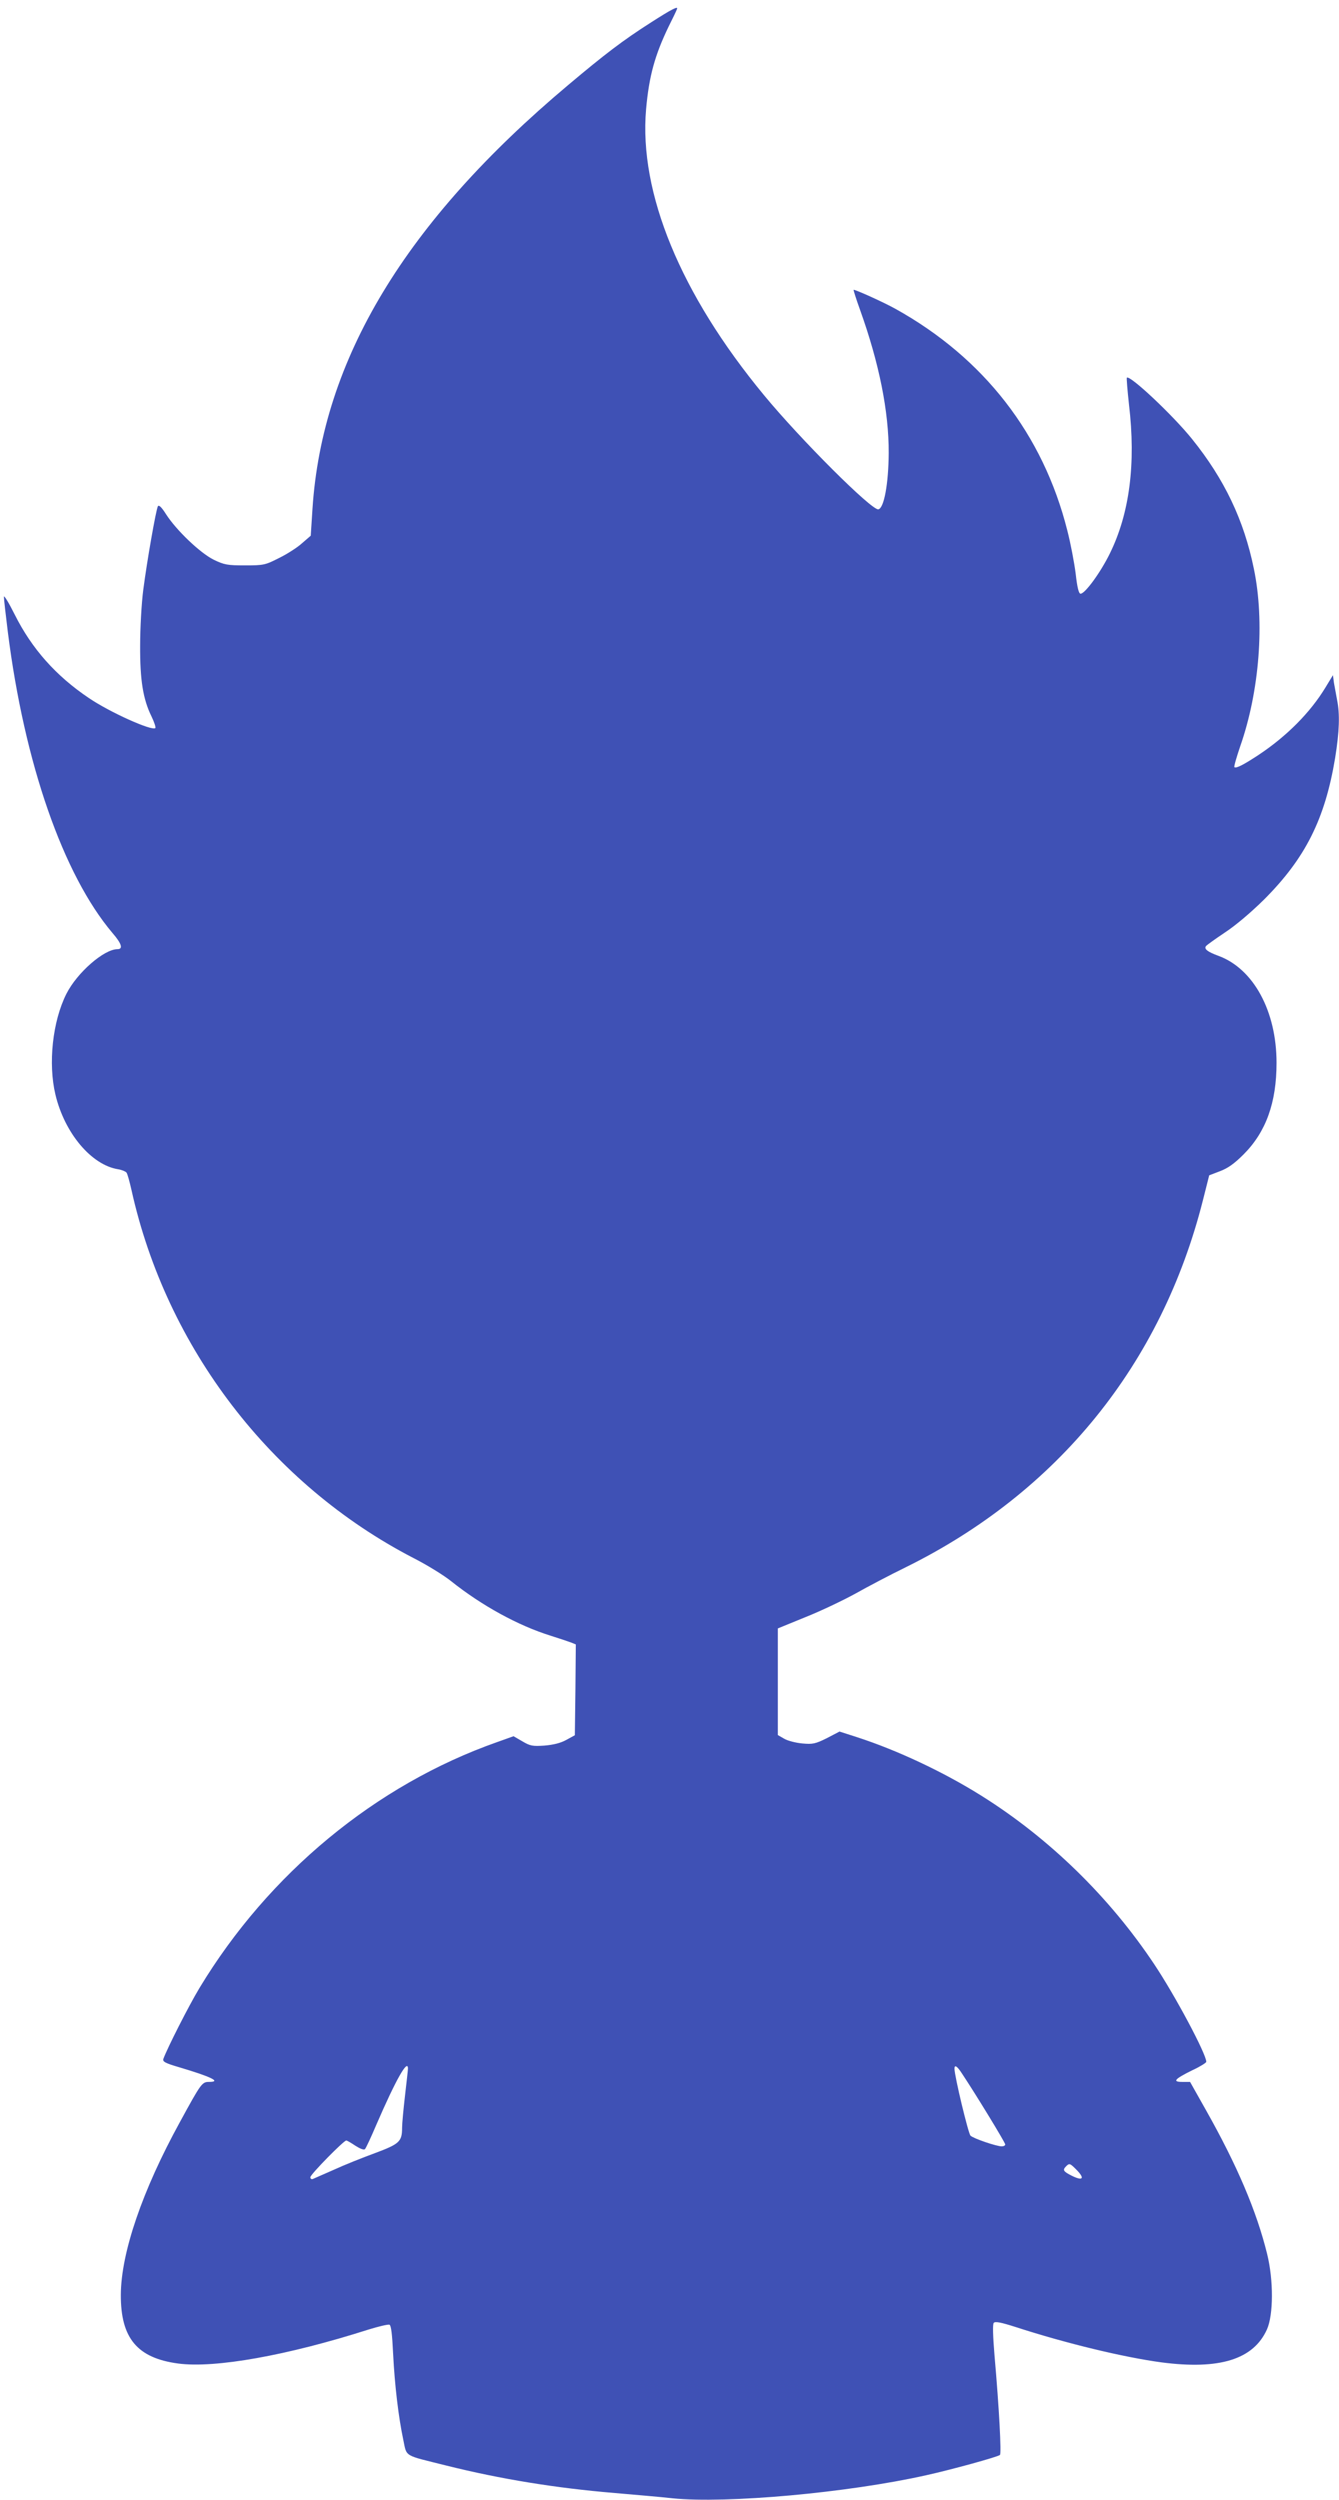
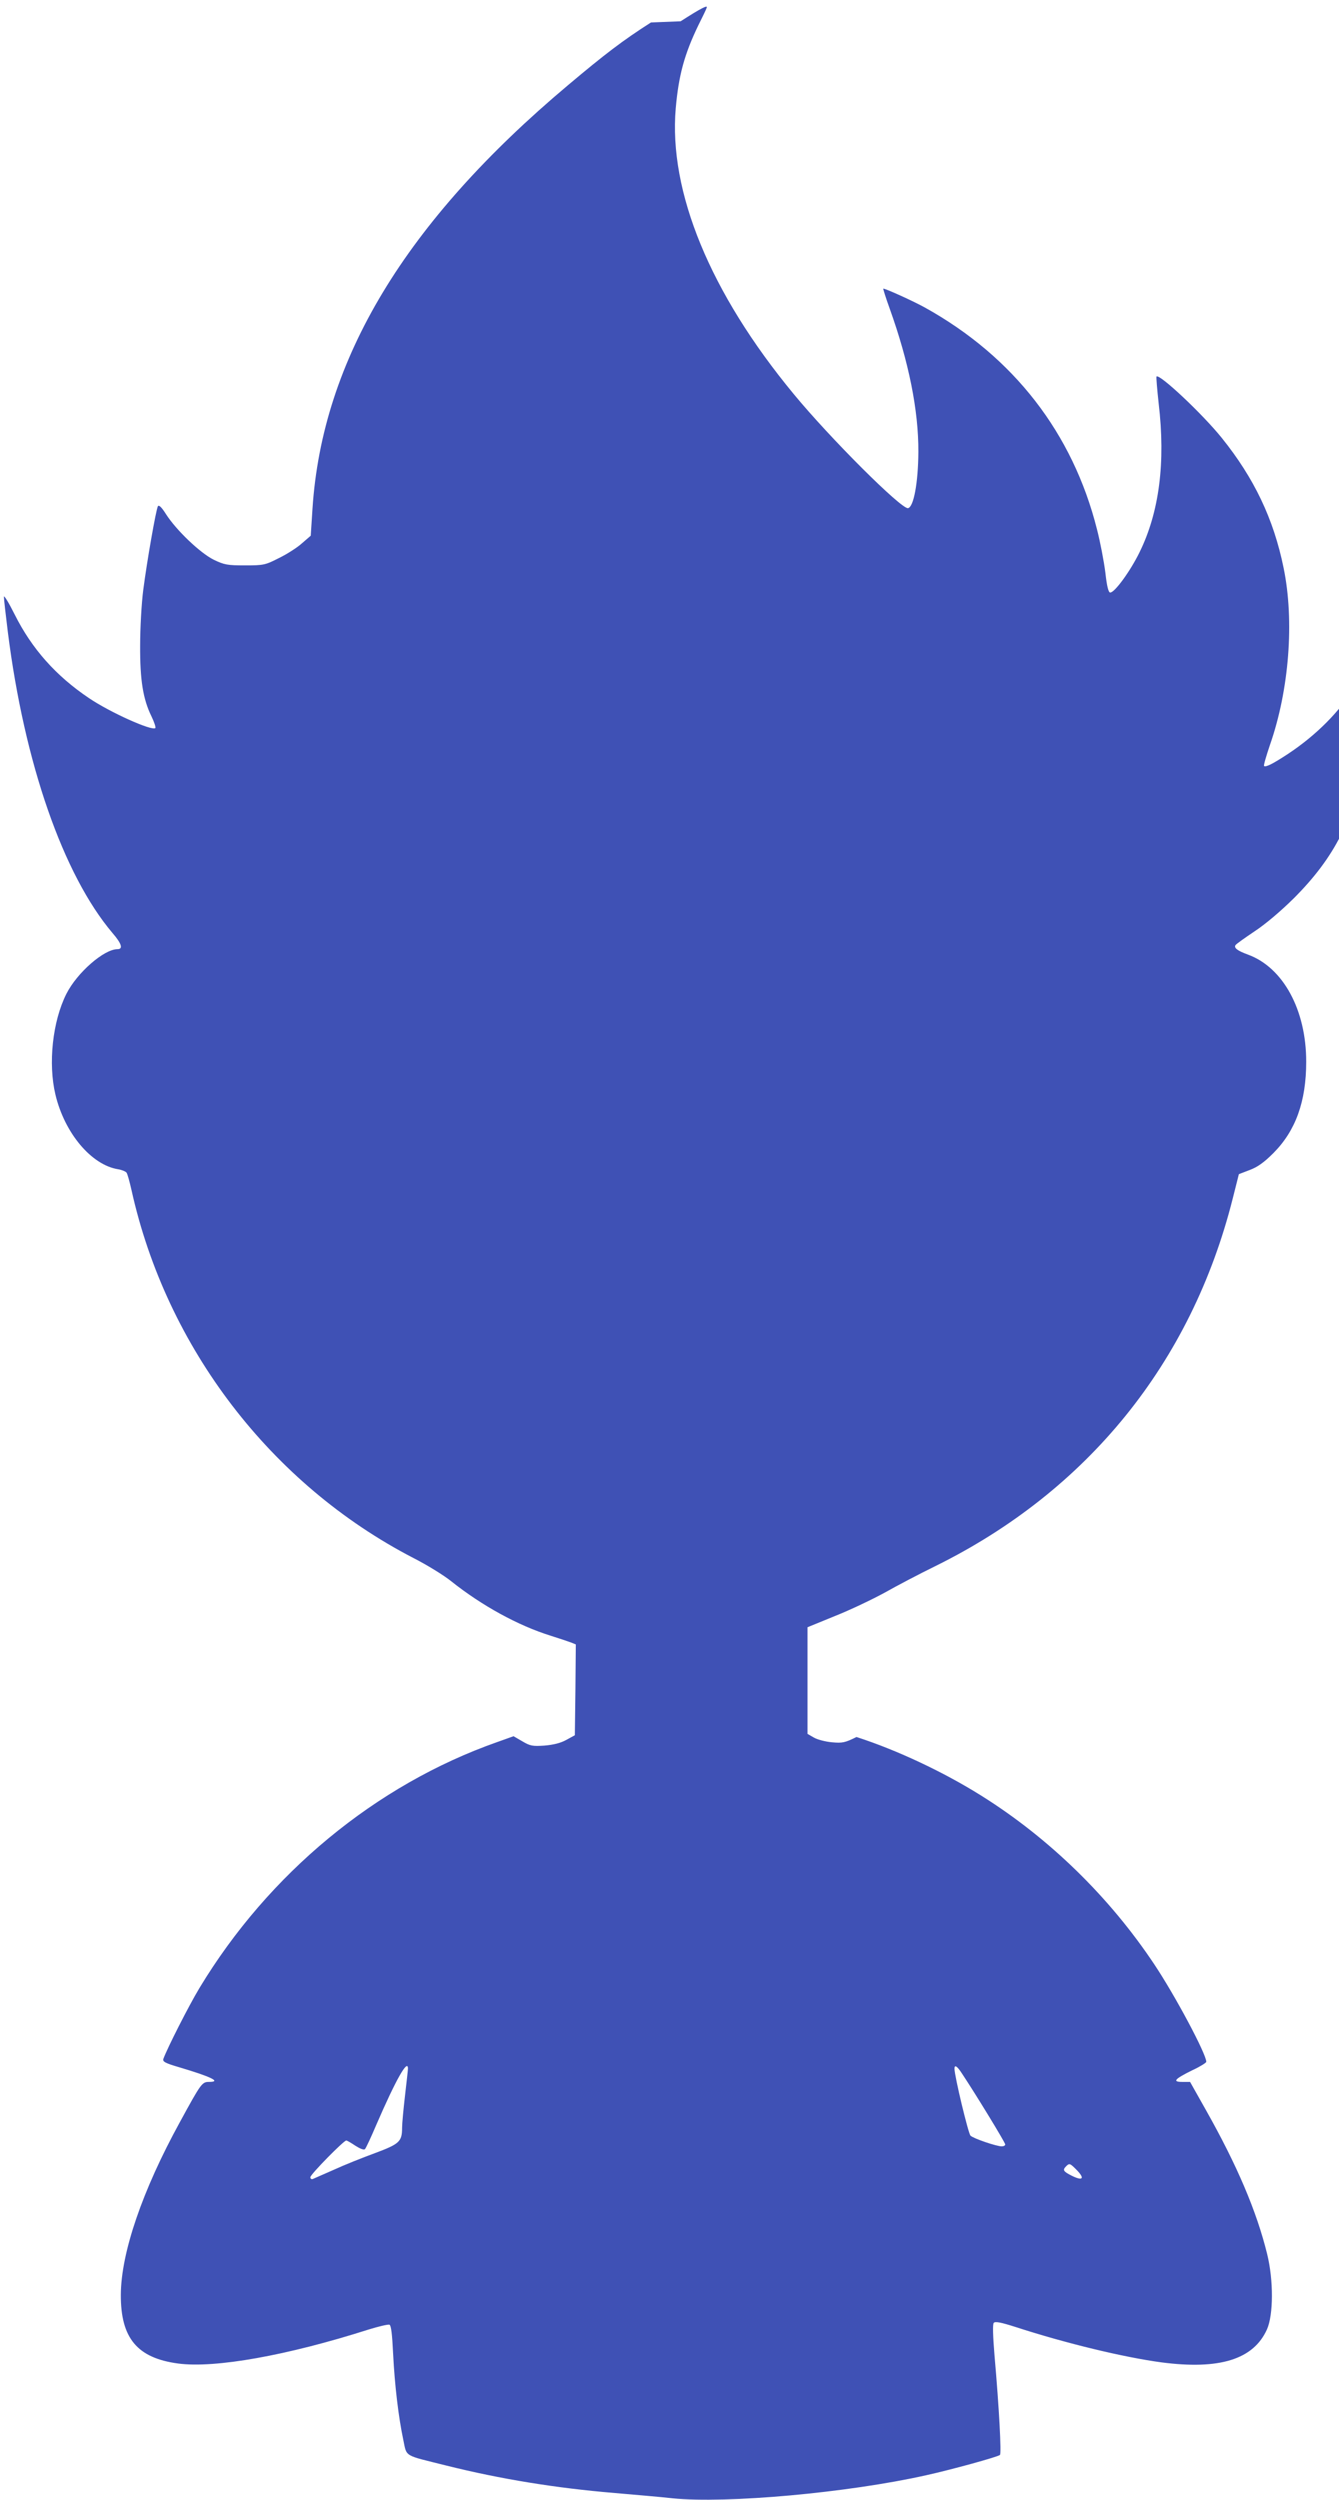
<svg xmlns="http://www.w3.org/2000/svg" version="1.0" width="686pt" height="1280pt" viewBox="0 0 686 1280" preserveAspectRatio="xMidYMid meet">
  <g transform="translate(0,1280) scale(0.1,-0.1)" fill="#3f51b5" stroke="none">
-     <path d="M3335 12685 c-144 -92 -236 -162 -426 -322 -832 -699 -1258 -1404 -1308 -2167 l-9 -139 -44 -38 c-24 -22 -77 -56 -118 -76 -71 -36 -78 -38 -175 -38 -90 0 -106 3 -160 29 -69 34 -192 151 -245 234 -22 35 -36 48 -41 40 -10 -19 -56 -281 -75 -428 -9 -69 -16 -197 -16 -285 -1 -179 15 -275 58 -363 14 -29 23 -56 20 -60 -17 -16 -232 80 -341 154 -168 113 -292 252 -380 428 -30 60 -55 101 -55 90 0 -10 9 -91 20 -179 85 -674 284 -1244 536 -1542 47 -54 56 -83 26 -83 -69 0 -207 -120 -262 -229 -71 -141 -94 -357 -56 -516 47 -197 184 -360 321 -382 19 -3 38 -11 43 -17 5 -6 16 -47 26 -91 179 -806 715 -1505 1443 -1882 71 -36 158 -90 194 -119 158 -126 345 -228 509 -279 47 -15 95 -31 108 -36 l22 -9 -2 -232 -3 -233 -44 -24 c-29 -16 -65 -25 -112 -29 -60 -4 -73 -2 -113 22 l-45 26 -84 -30 c-622 -219 -1171 -673 -1525 -1259 -55 -91 -166 -310 -185 -363 -5 -14 9 -22 81 -43 165 -49 218 -75 153 -75 -36 0 -41 -7 -149 -205 -193 -351 -302 -670 -303 -885 -1 -222 84 -324 294 -352 189 -25 558 41 975 174 52 16 99 27 107 25 9 -4 14 -47 19 -149 8 -162 28 -327 52 -440 19 -90 -1 -77 219 -132 280 -70 565 -116 865 -141 102 -9 235 -20 295 -27 278 -28 898 28 1300 118 131 29 367 94 378 104 8 7 -4 238 -28 510 -8 97 -10 159 -4 166 7 9 37 3 112 -21 259 -84 554 -155 747 -181 298 -39 472 15 541 169 33 74 34 251 1 385 -54 220 -154 455 -315 740 l-80 142 -40 0 c-53 0 -39 15 52 60 39 18 71 38 71 43 0 40 -159 338 -265 497 -230 346 -539 647 -885 864 -194 122 -434 235 -642 302 l-87 28 -65 -34 c-59 -29 -72 -32 -126 -27 -33 3 -75 14 -92 24 l-33 19 0 273 0 273 142 58 c78 31 193 86 255 120 62 35 178 96 258 135 780 385 1311 1041 1523 1880 l32 127 55 21 c40 15 73 38 121 86 115 115 169 265 169 469 0 265 -118 482 -298 548 -55 20 -74 35 -64 49 4 6 48 37 97 70 55 36 133 102 201 169 212 212 312 412 364 724 22 136 25 225 10 299 -5 26 -12 66 -16 87 l-5 39 -39 -64 c-77 -127 -198 -249 -343 -345 -76 -50 -115 -70 -123 -62 -3 3 11 51 30 107 99 283 126 637 70 908 -51 250 -151 459 -316 664 -97 121 -320 331 -335 315 -2 -2 3 -64 11 -137 36 -303 3 -558 -98 -763 -47 -96 -127 -206 -150 -206 -9 0 -17 30 -25 102 -7 56 -26 156 -43 222 -124 492 -427 883 -881 1135 -61 34 -210 101 -214 97 -1 -1 13 -47 33 -102 98 -273 148 -521 147 -734 -1 -158 -24 -282 -53 -288 -34 -6 -400 359 -587 586 -427 517 -640 1035 -603 1462 15 170 45 278 116 425 22 44 41 83 42 88 9 18 -24 2 -133 -68z m-1245 -10477 c0 -7 -7 -69 -15 -138 -8 -69 -15 -143 -15 -165 0 -71 -14 -83 -140 -130 -63 -23 -158 -61 -210 -85 -52 -23 -101 -44 -107 -47 -7 -3 -13 1 -13 9 0 14 171 188 184 188 4 0 25 -12 47 -27 24 -15 43 -23 49 -17 5 5 32 63 60 129 98 226 160 336 160 283z m2839 -26 c75 -113 221 -353 221 -362 0 -6 -8 -10 -18 -10 -26 0 -145 40 -160 55 -11 10 -82 305 -82 343 0 22 14 13 39 -26z m590 -496 c40 -42 27 -54 -29 -26 -43 22 -47 29 -28 48 17 17 20 16 57 -22z" />
+     <path d="M3335 12685 c-144 -92 -236 -162 -426 -322 -832 -699 -1258 -1404 -1308 -2167 l-9 -139 -44 -38 c-24 -22 -77 -56 -118 -76 -71 -36 -78 -38 -175 -38 -90 0 -106 3 -160 29 -69 34 -192 151 -245 234 -22 35 -36 48 -41 40 -10 -19 -56 -281 -75 -428 -9 -69 -16 -197 -16 -285 -1 -179 15 -275 58 -363 14 -29 23 -56 20 -60 -17 -16 -232 80 -341 154 -168 113 -292 252 -380 428 -30 60 -55 101 -55 90 0 -10 9 -91 20 -179 85 -674 284 -1244 536 -1542 47 -54 56 -83 26 -83 -69 0 -207 -120 -262 -229 -71 -141 -94 -357 -56 -516 47 -197 184 -360 321 -382 19 -3 38 -11 43 -17 5 -6 16 -47 26 -91 179 -806 715 -1505 1443 -1882 71 -36 158 -90 194 -119 158 -126 345 -228 509 -279 47 -15 95 -31 108 -36 l22 -9 -2 -232 -3 -233 -44 -24 c-29 -16 -65 -25 -112 -29 -60 -4 -73 -2 -113 22 l-45 26 -84 -30 c-622 -219 -1171 -673 -1525 -1259 -55 -91 -166 -310 -185 -363 -5 -14 9 -22 81 -43 165 -49 218 -75 153 -75 -36 0 -41 -7 -149 -205 -193 -351 -302 -670 -303 -885 -1 -222 84 -324 294 -352 189 -25 558 41 975 174 52 16 99 27 107 25 9 -4 14 -47 19 -149 8 -162 28 -327 52 -440 19 -90 -1 -77 219 -132 280 -70 565 -116 865 -141 102 -9 235 -20 295 -27 278 -28 898 28 1300 118 131 29 367 94 378 104 8 7 -4 238 -28 510 -8 97 -10 159 -4 166 7 9 37 3 112 -21 259 -84 554 -155 747 -181 298 -39 472 15 541 169 33 74 34 251 1 385 -54 220 -154 455 -315 740 l-80 142 -40 0 c-53 0 -39 15 52 60 39 18 71 38 71 43 0 40 -159 338 -265 497 -230 346 -539 647 -885 864 -194 122 -434 235 -642 302 c-59 -29 -72 -32 -126 -27 -33 3 -75 14 -92 24 l-33 19 0 273 0 273 142 58 c78 31 193 86 255 120 62 35 178 96 258 135 780 385 1311 1041 1523 1880 l32 127 55 21 c40 15 73 38 121 86 115 115 169 265 169 469 0 265 -118 482 -298 548 -55 20 -74 35 -64 49 4 6 48 37 97 70 55 36 133 102 201 169 212 212 312 412 364 724 22 136 25 225 10 299 -5 26 -12 66 -16 87 l-5 39 -39 -64 c-77 -127 -198 -249 -343 -345 -76 -50 -115 -70 -123 -62 -3 3 11 51 30 107 99 283 126 637 70 908 -51 250 -151 459 -316 664 -97 121 -320 331 -335 315 -2 -2 3 -64 11 -137 36 -303 3 -558 -98 -763 -47 -96 -127 -206 -150 -206 -9 0 -17 30 -25 102 -7 56 -26 156 -43 222 -124 492 -427 883 -881 1135 -61 34 -210 101 -214 97 -1 -1 13 -47 33 -102 98 -273 148 -521 147 -734 -1 -158 -24 -282 -53 -288 -34 -6 -400 359 -587 586 -427 517 -640 1035 -603 1462 15 170 45 278 116 425 22 44 41 83 42 88 9 18 -24 2 -133 -68z m-1245 -10477 c0 -7 -7 -69 -15 -138 -8 -69 -15 -143 -15 -165 0 -71 -14 -83 -140 -130 -63 -23 -158 -61 -210 -85 -52 -23 -101 -44 -107 -47 -7 -3 -13 1 -13 9 0 14 171 188 184 188 4 0 25 -12 47 -27 24 -15 43 -23 49 -17 5 5 32 63 60 129 98 226 160 336 160 283z m2839 -26 c75 -113 221 -353 221 -362 0 -6 -8 -10 -18 -10 -26 0 -145 40 -160 55 -11 10 -82 305 -82 343 0 22 14 13 39 -26z m590 -496 c40 -42 27 -54 -29 -26 -43 22 -47 29 -28 48 17 17 20 16 57 -22z" />
  </g>
</svg>